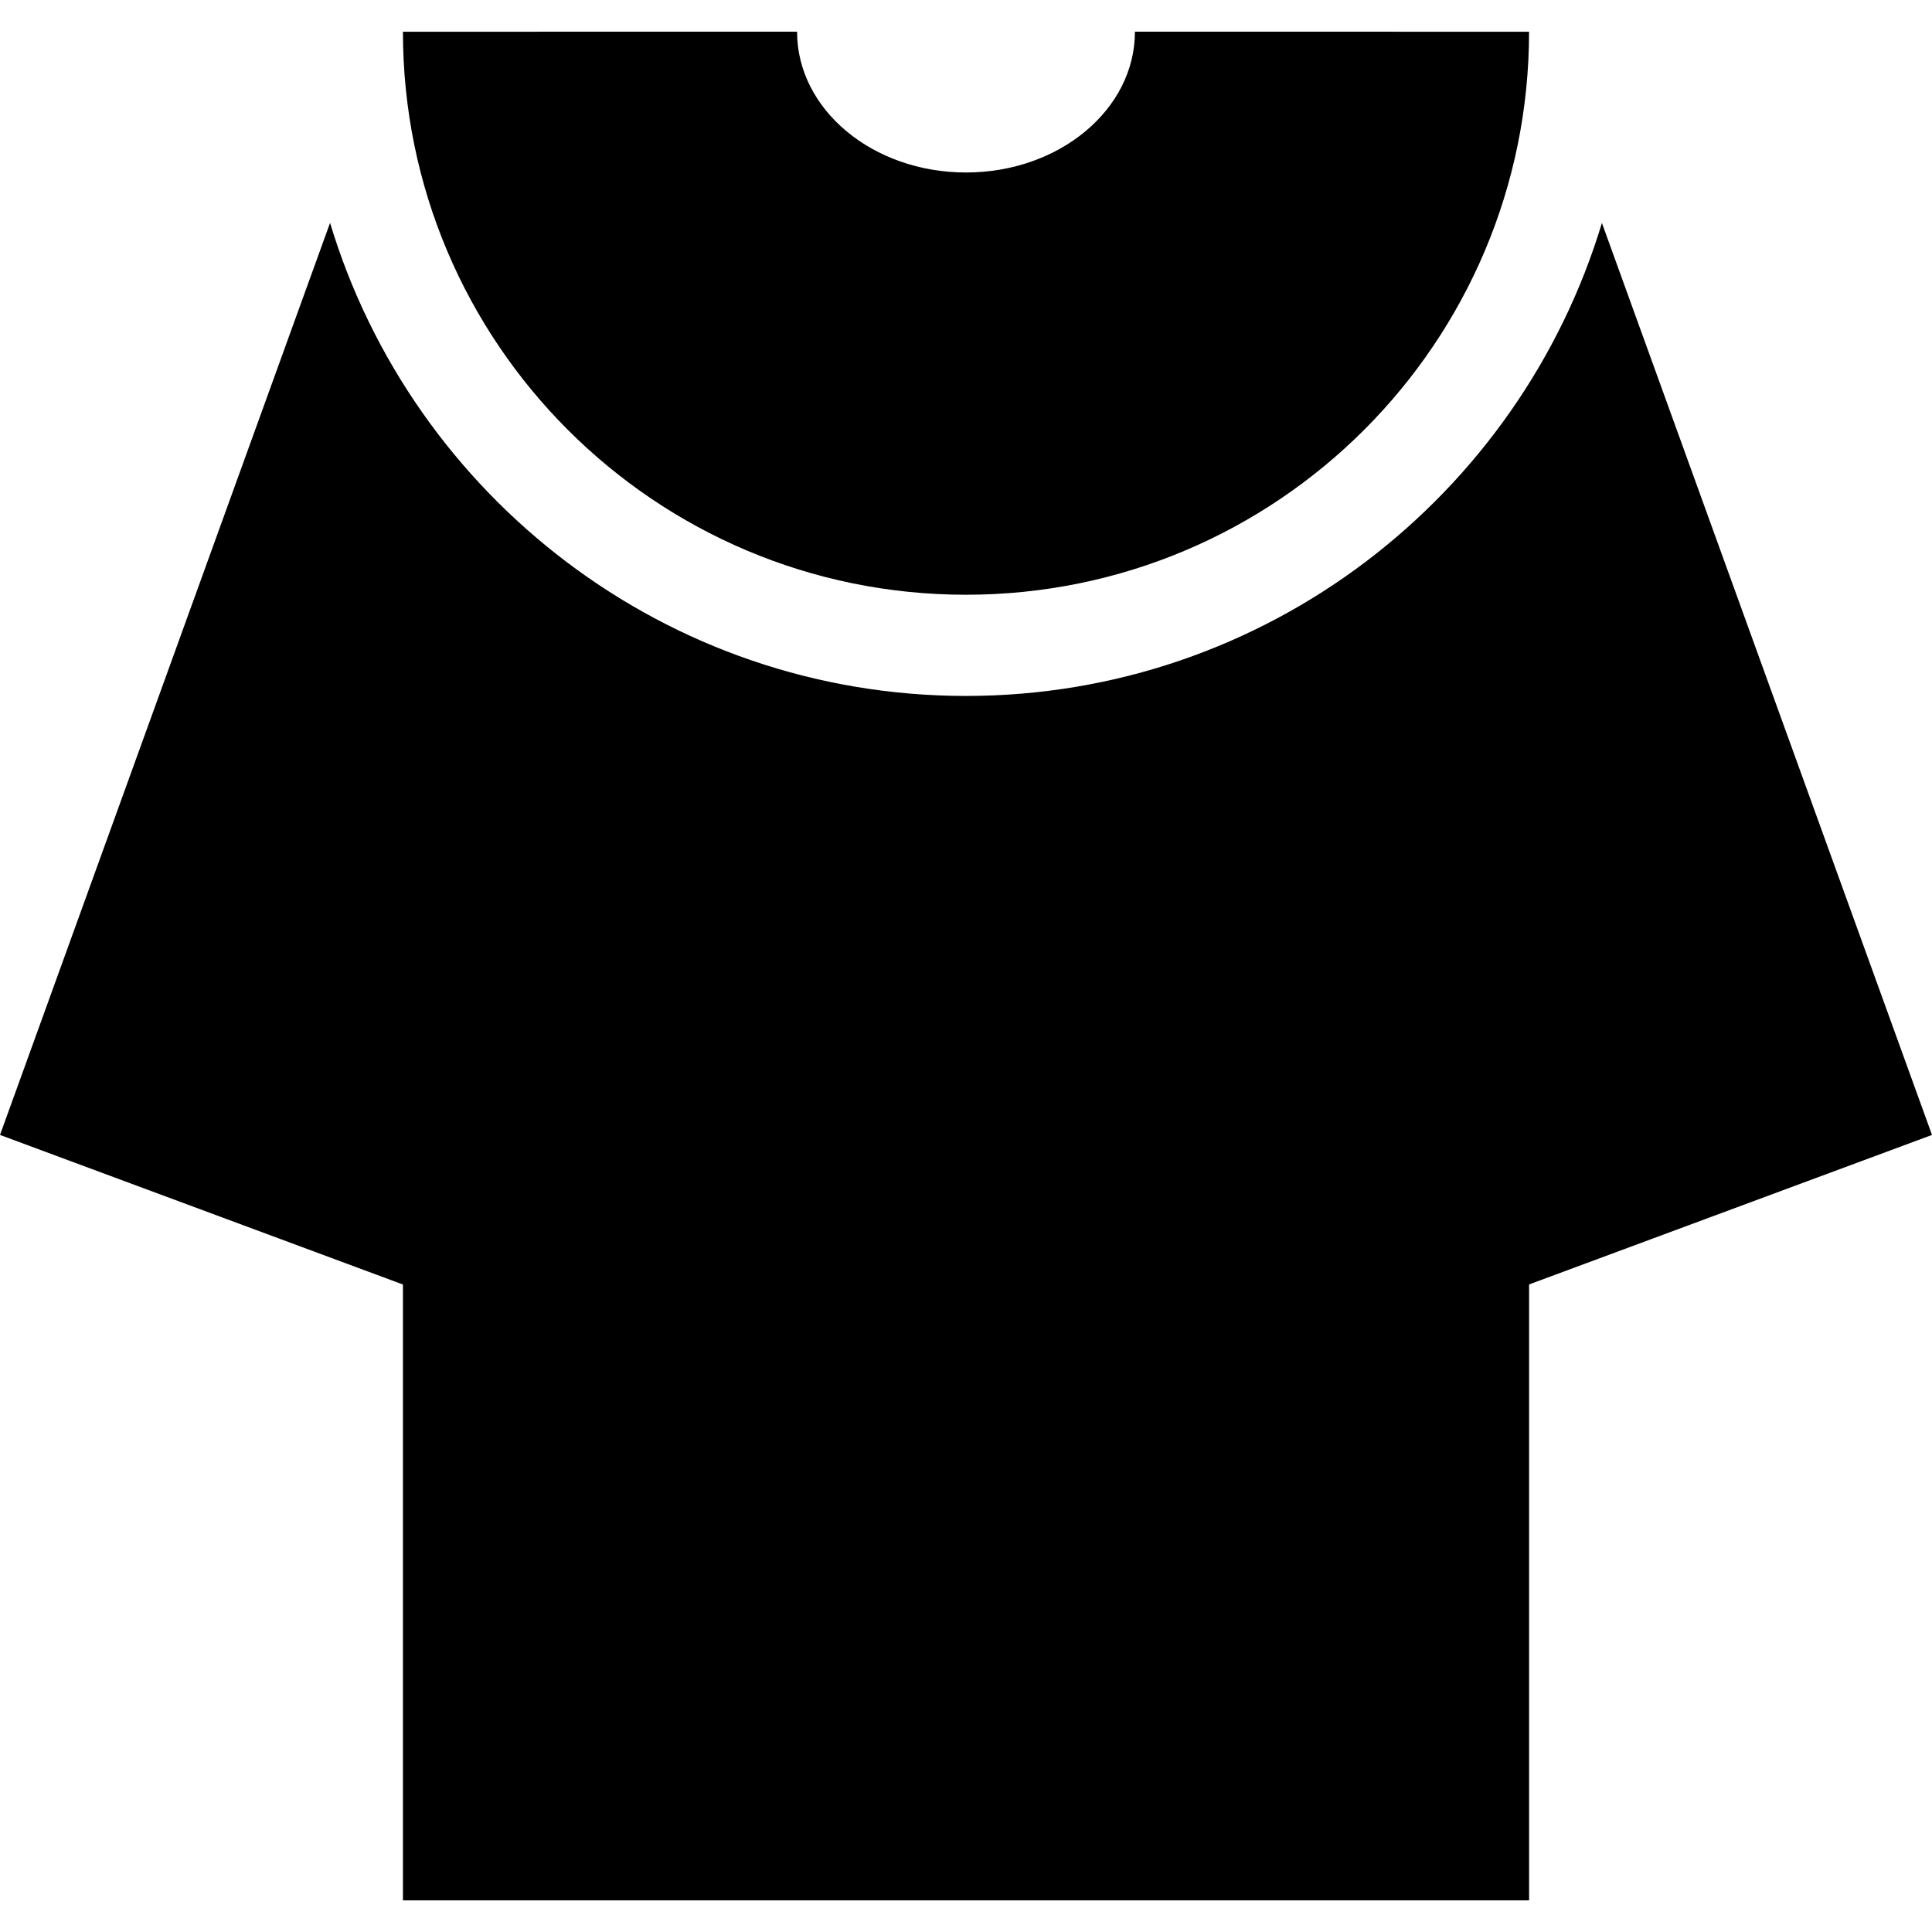
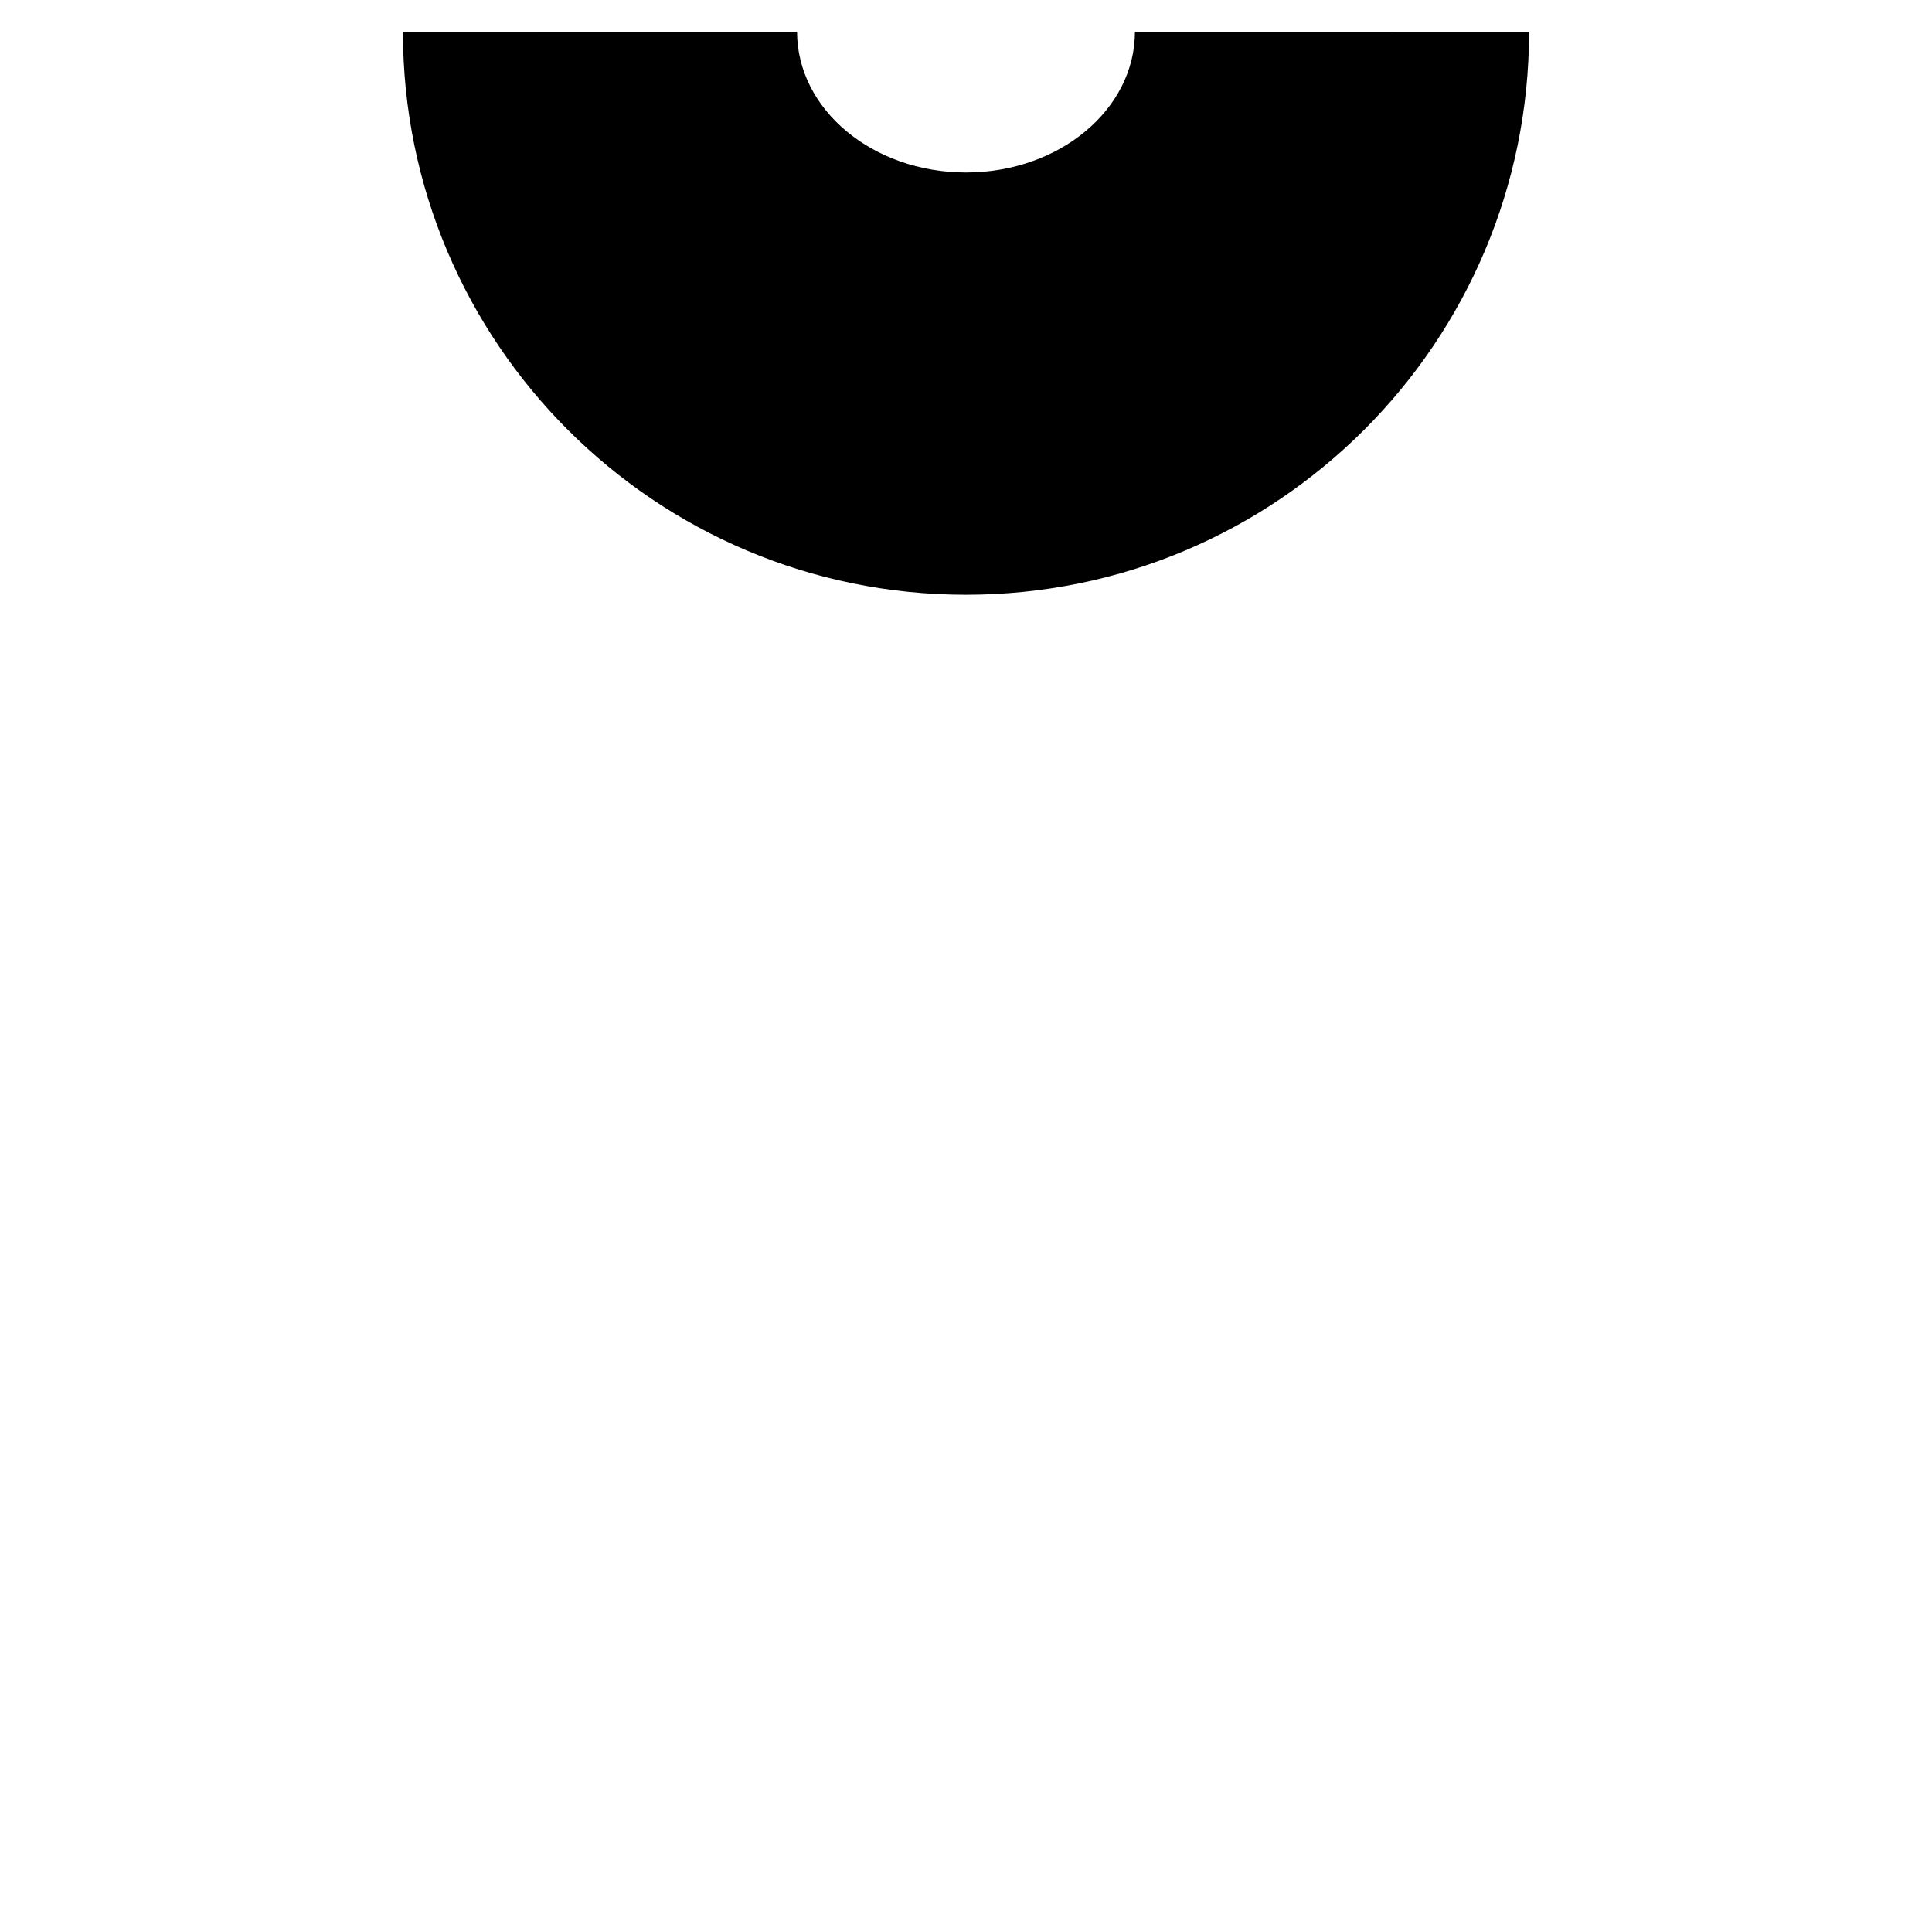
<svg xmlns="http://www.w3.org/2000/svg" fill="#000000" version="1.1" id="Capa_1" width="800px" height="800px" viewBox="0 0 50 50" xml:space="preserve">
  <g>
    <g>
-       <path d="M41.457,5.77c-2.131,7.072-8.699,12.241-16.458,12.241S10.672,12.84,8.542,5.768L0,29.372l10.428,3.871v15.938h29.145    V33.241L50,29.372L41.457,5.77z" />
      <path d="M24.999,15.392c8.05,0,14.573-6.523,14.573-14.571l-10.2-0.001c0,2.013-1.956,3.644-4.372,3.644s-4.372-1.63-4.372-3.644    l-10.2,0.001C10.428,8.869,16.951,15.392,24.999,15.392z" />
    </g>
  </g>
</svg>